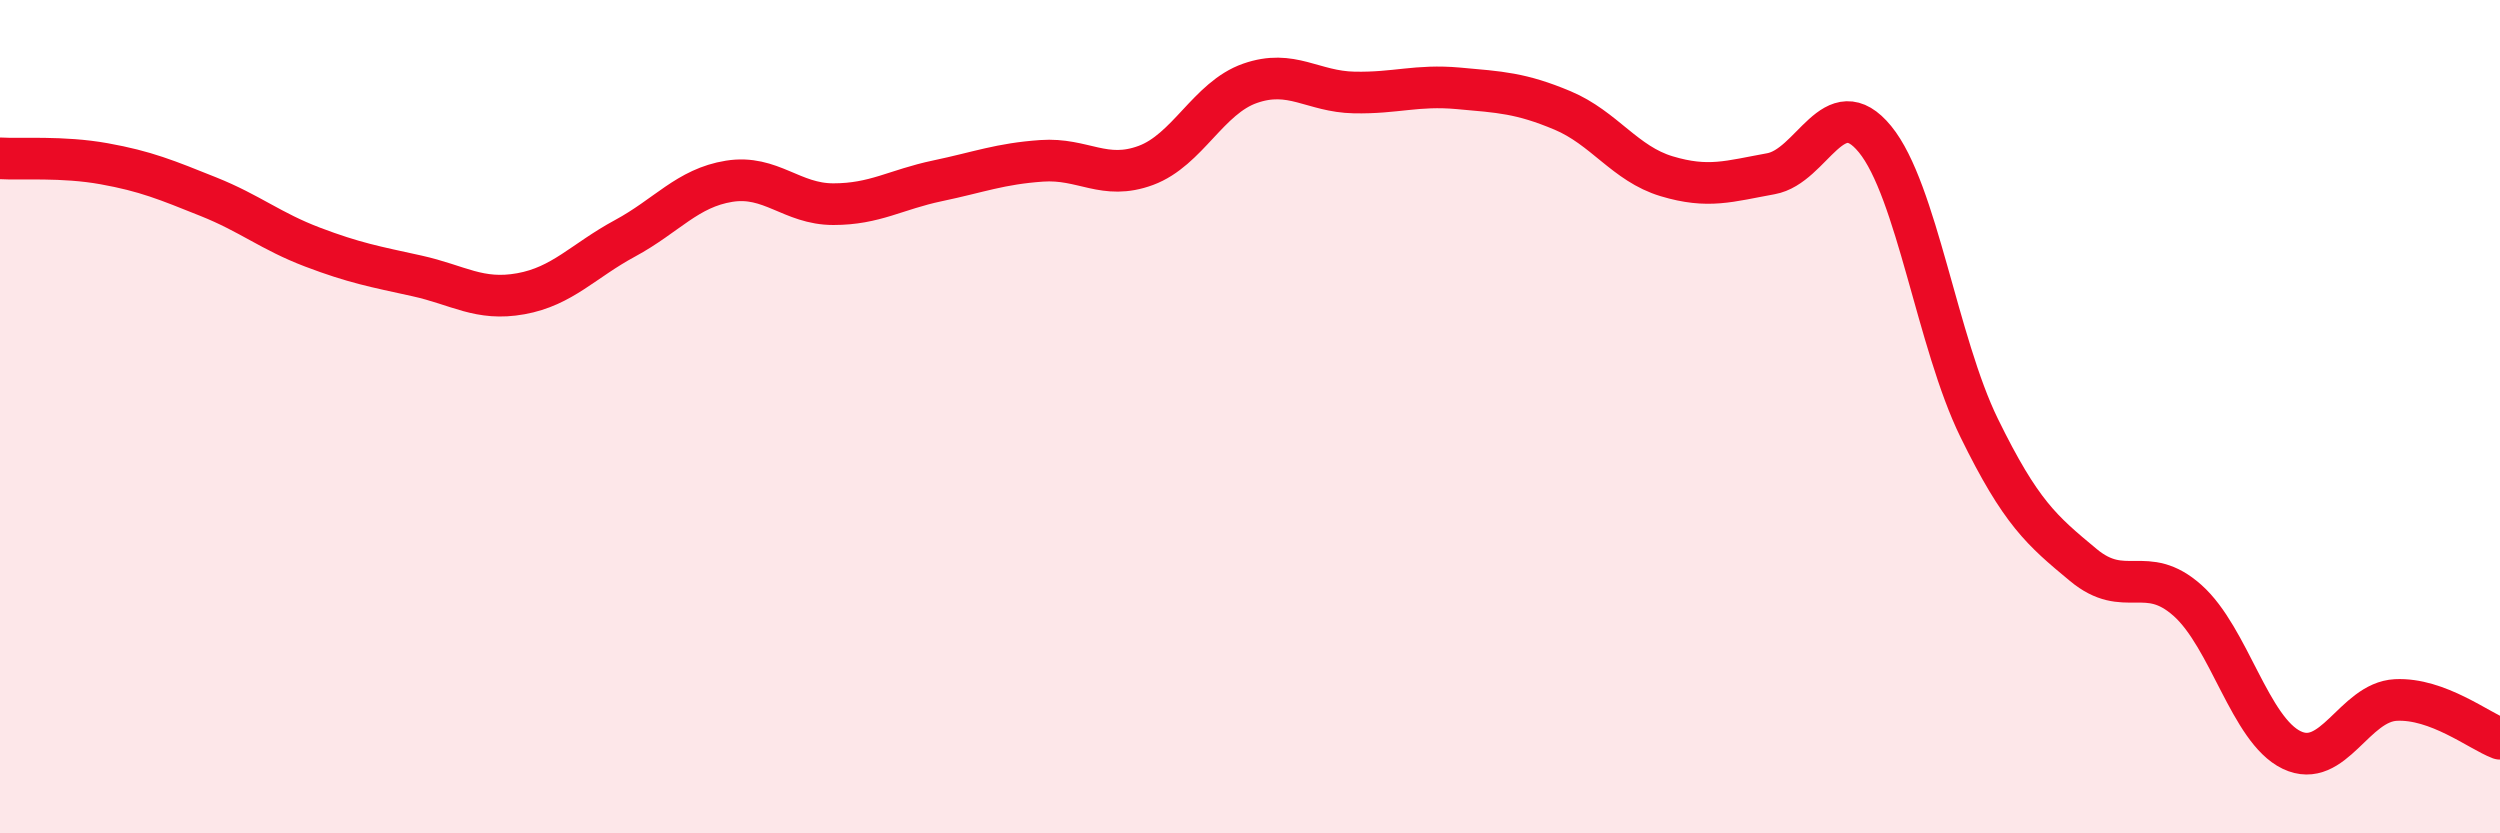
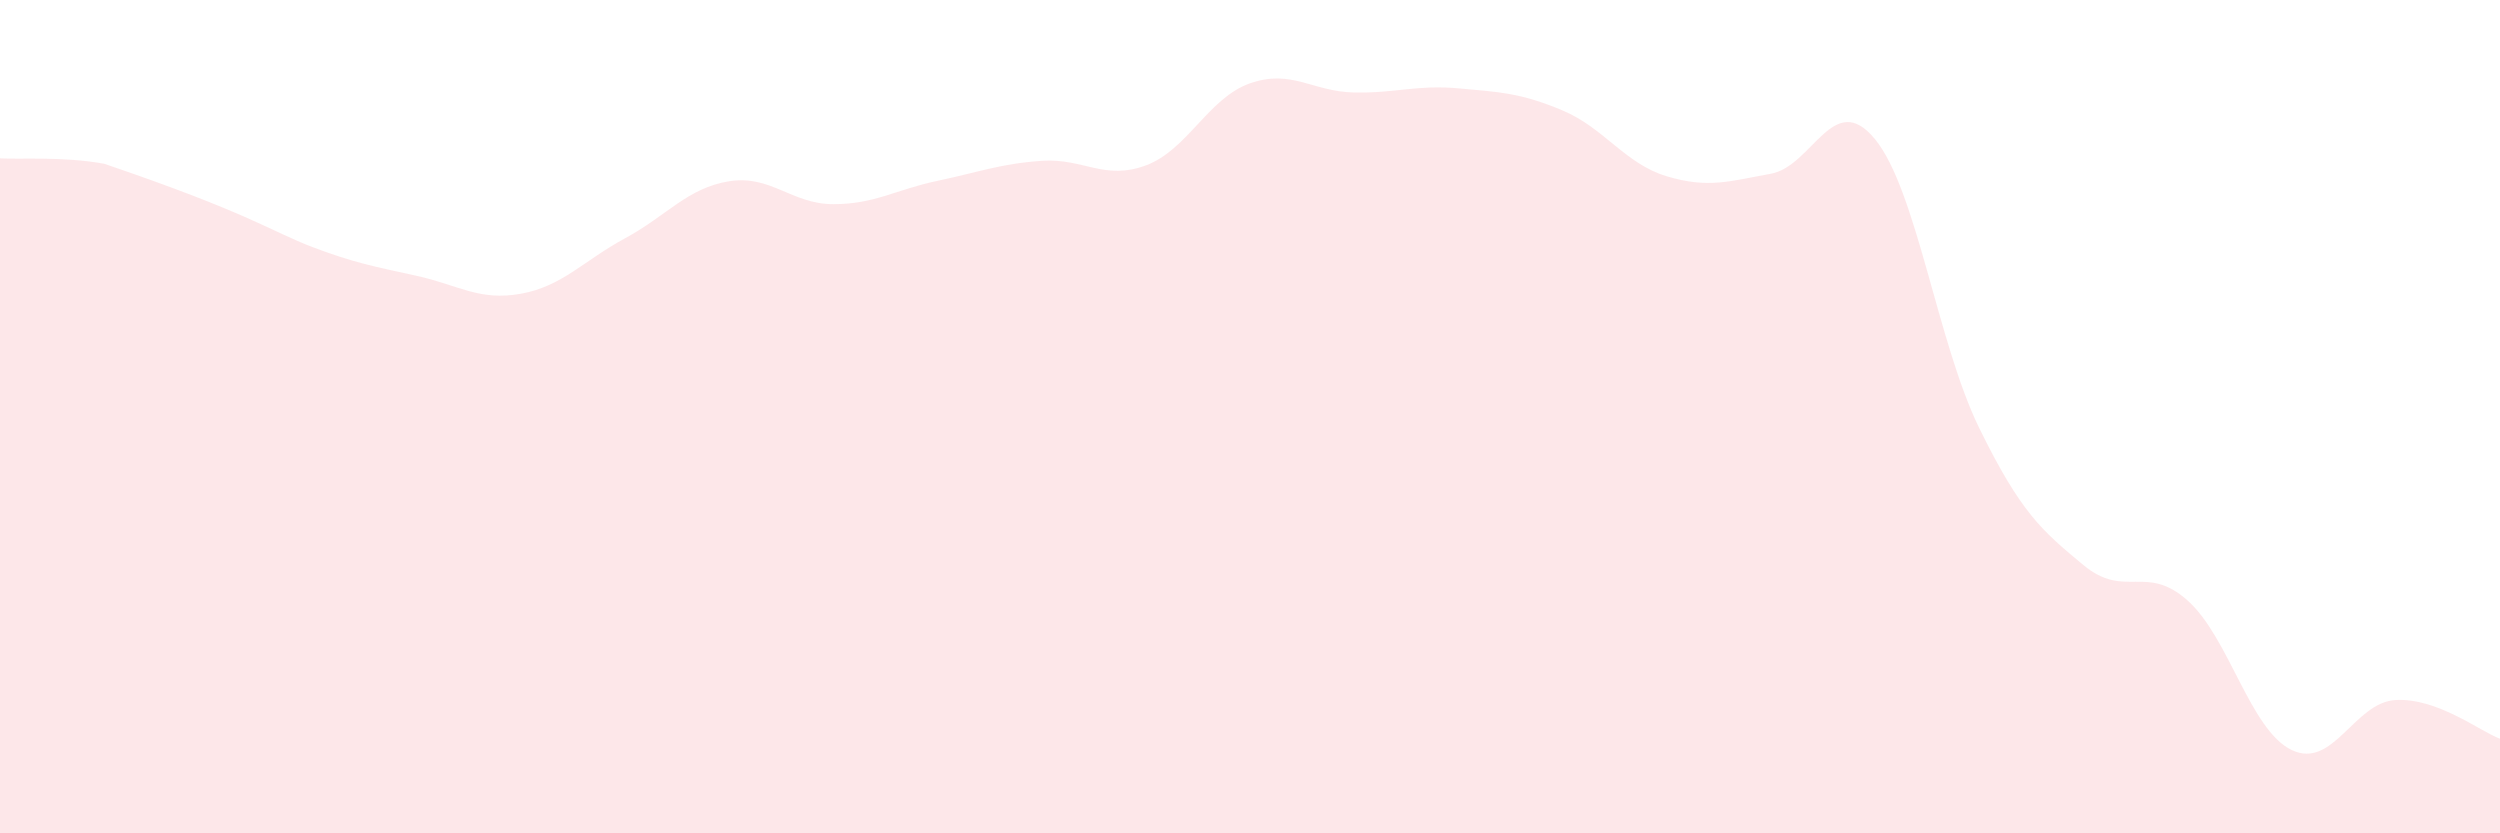
<svg xmlns="http://www.w3.org/2000/svg" width="60" height="20" viewBox="0 0 60 20">
-   <path d="M 0,3.8 C 0.5,3.83 1.5,3.75 2.5,3.93 C 3.5,4.11 4,4.32 5,4.72 C 6,5.12 6.5,5.55 7.5,5.93 C 8.5,6.31 9,6.4 10,6.62 C 11,6.84 11.5,7.23 12.5,7.05 C 13.5,6.87 14,6.26 15,5.72 C 16,5.18 16.5,4.51 17.5,4.35 C 18.5,4.19 19,4.9 20,4.9 C 21,4.9 21.5,4.55 22.5,4.34 C 23.5,4.13 24,3.93 25,3.86 C 26,3.79 26.5,4.34 27.5,3.97 C 28.5,3.6 29,2.35 30,2 C 31,1.65 31.5,2.2 32.5,2.22 C 33.5,2.24 34,2.03 35,2.12 C 36,2.21 36.5,2.23 37.5,2.65 C 38.5,3.07 39,3.93 40,4.23 C 41,4.53 41.5,4.35 42.5,4.17 C 43.5,3.99 44,2.12 45,3.34 C 46,4.56 46.5,8.23 47.5,10.27 C 48.5,12.31 49,12.73 50,13.56 C 51,14.39 51.5,13.52 52.5,14.41 C 53.5,15.3 54,17.52 55,18 C 56,18.48 56.5,16.85 57.5,16.8 C 58.5,16.75 59.5,17.54 60,17.73L60 20L0 20Z" fill="#EB0A25" opacity="0.1" stroke-linecap="round" stroke-linejoin="round" />
-   <path d="M 0,3.8 C 0.5,3.83 1.5,3.75 2.5,3.93 C 3.5,4.11 4,4.32 5,4.72 C 6,5.12 6.5,5.55 7.5,5.93 C 8.5,6.31 9,6.4 10,6.62 C 11,6.84 11.5,7.23 12.5,7.05 C 13.5,6.87 14,6.26 15,5.72 C 16,5.18 16.5,4.51 17.5,4.35 C 18.5,4.19 19,4.9 20,4.9 C 21,4.9 21.5,4.55 22.5,4.34 C 23.5,4.13 24,3.93 25,3.86 C 26,3.79 26.5,4.34 27.5,3.97 C 28.5,3.6 29,2.35 30,2 C 31,1.65 31.5,2.2 32.5,2.22 C 33.5,2.24 34,2.03 35,2.12 C 36,2.21 36.5,2.23 37.5,2.65 C 38.5,3.07 39,3.93 40,4.23 C 41,4.53 41.5,4.35 42.5,4.17 C 43.5,3.99 44,2.12 45,3.34 C 46,4.56 46.5,8.23 47.5,10.27 C 48.5,12.31 49,12.73 50,13.56 C 51,14.39 51.5,13.52 52.5,14.41 C 53.5,15.3 54,17.52 55,18 C 56,18.48 56.5,16.85 57.5,16.8 C 58.5,16.75 59.5,17.54 60,17.73" stroke="#EB0A25" stroke-width="1" fill="none" stroke-linecap="round" stroke-linejoin="round" />
+   <path d="M 0,3.8 C 0.5,3.83 1.5,3.75 2.5,3.93 C 6,5.12 6.5,5.55 7.5,5.93 C 8.5,6.31 9,6.4 10,6.62 C 11,6.84 11.5,7.23 12.5,7.05 C 13.5,6.87 14,6.26 15,5.72 C 16,5.18 16.5,4.51 17.5,4.35 C 18.5,4.19 19,4.9 20,4.9 C 21,4.9 21.5,4.55 22.5,4.34 C 23.5,4.13 24,3.93 25,3.86 C 26,3.79 26.5,4.34 27.5,3.97 C 28.5,3.6 29,2.35 30,2 C 31,1.65 31.5,2.2 32.5,2.22 C 33.5,2.24 34,2.03 35,2.12 C 36,2.21 36.5,2.23 37.5,2.65 C 38.5,3.07 39,3.93 40,4.23 C 41,4.53 41.5,4.35 42.5,4.17 C 43.5,3.99 44,2.12 45,3.34 C 46,4.56 46.5,8.23 47.5,10.27 C 48.5,12.31 49,12.73 50,13.56 C 51,14.39 51.5,13.52 52.5,14.41 C 53.5,15.3 54,17.52 55,18 C 56,18.48 56.5,16.85 57.5,16.8 C 58.5,16.75 59.5,17.54 60,17.73L60 20L0 20Z" fill="#EB0A25" opacity="0.1" stroke-linecap="round" stroke-linejoin="round" />
</svg>